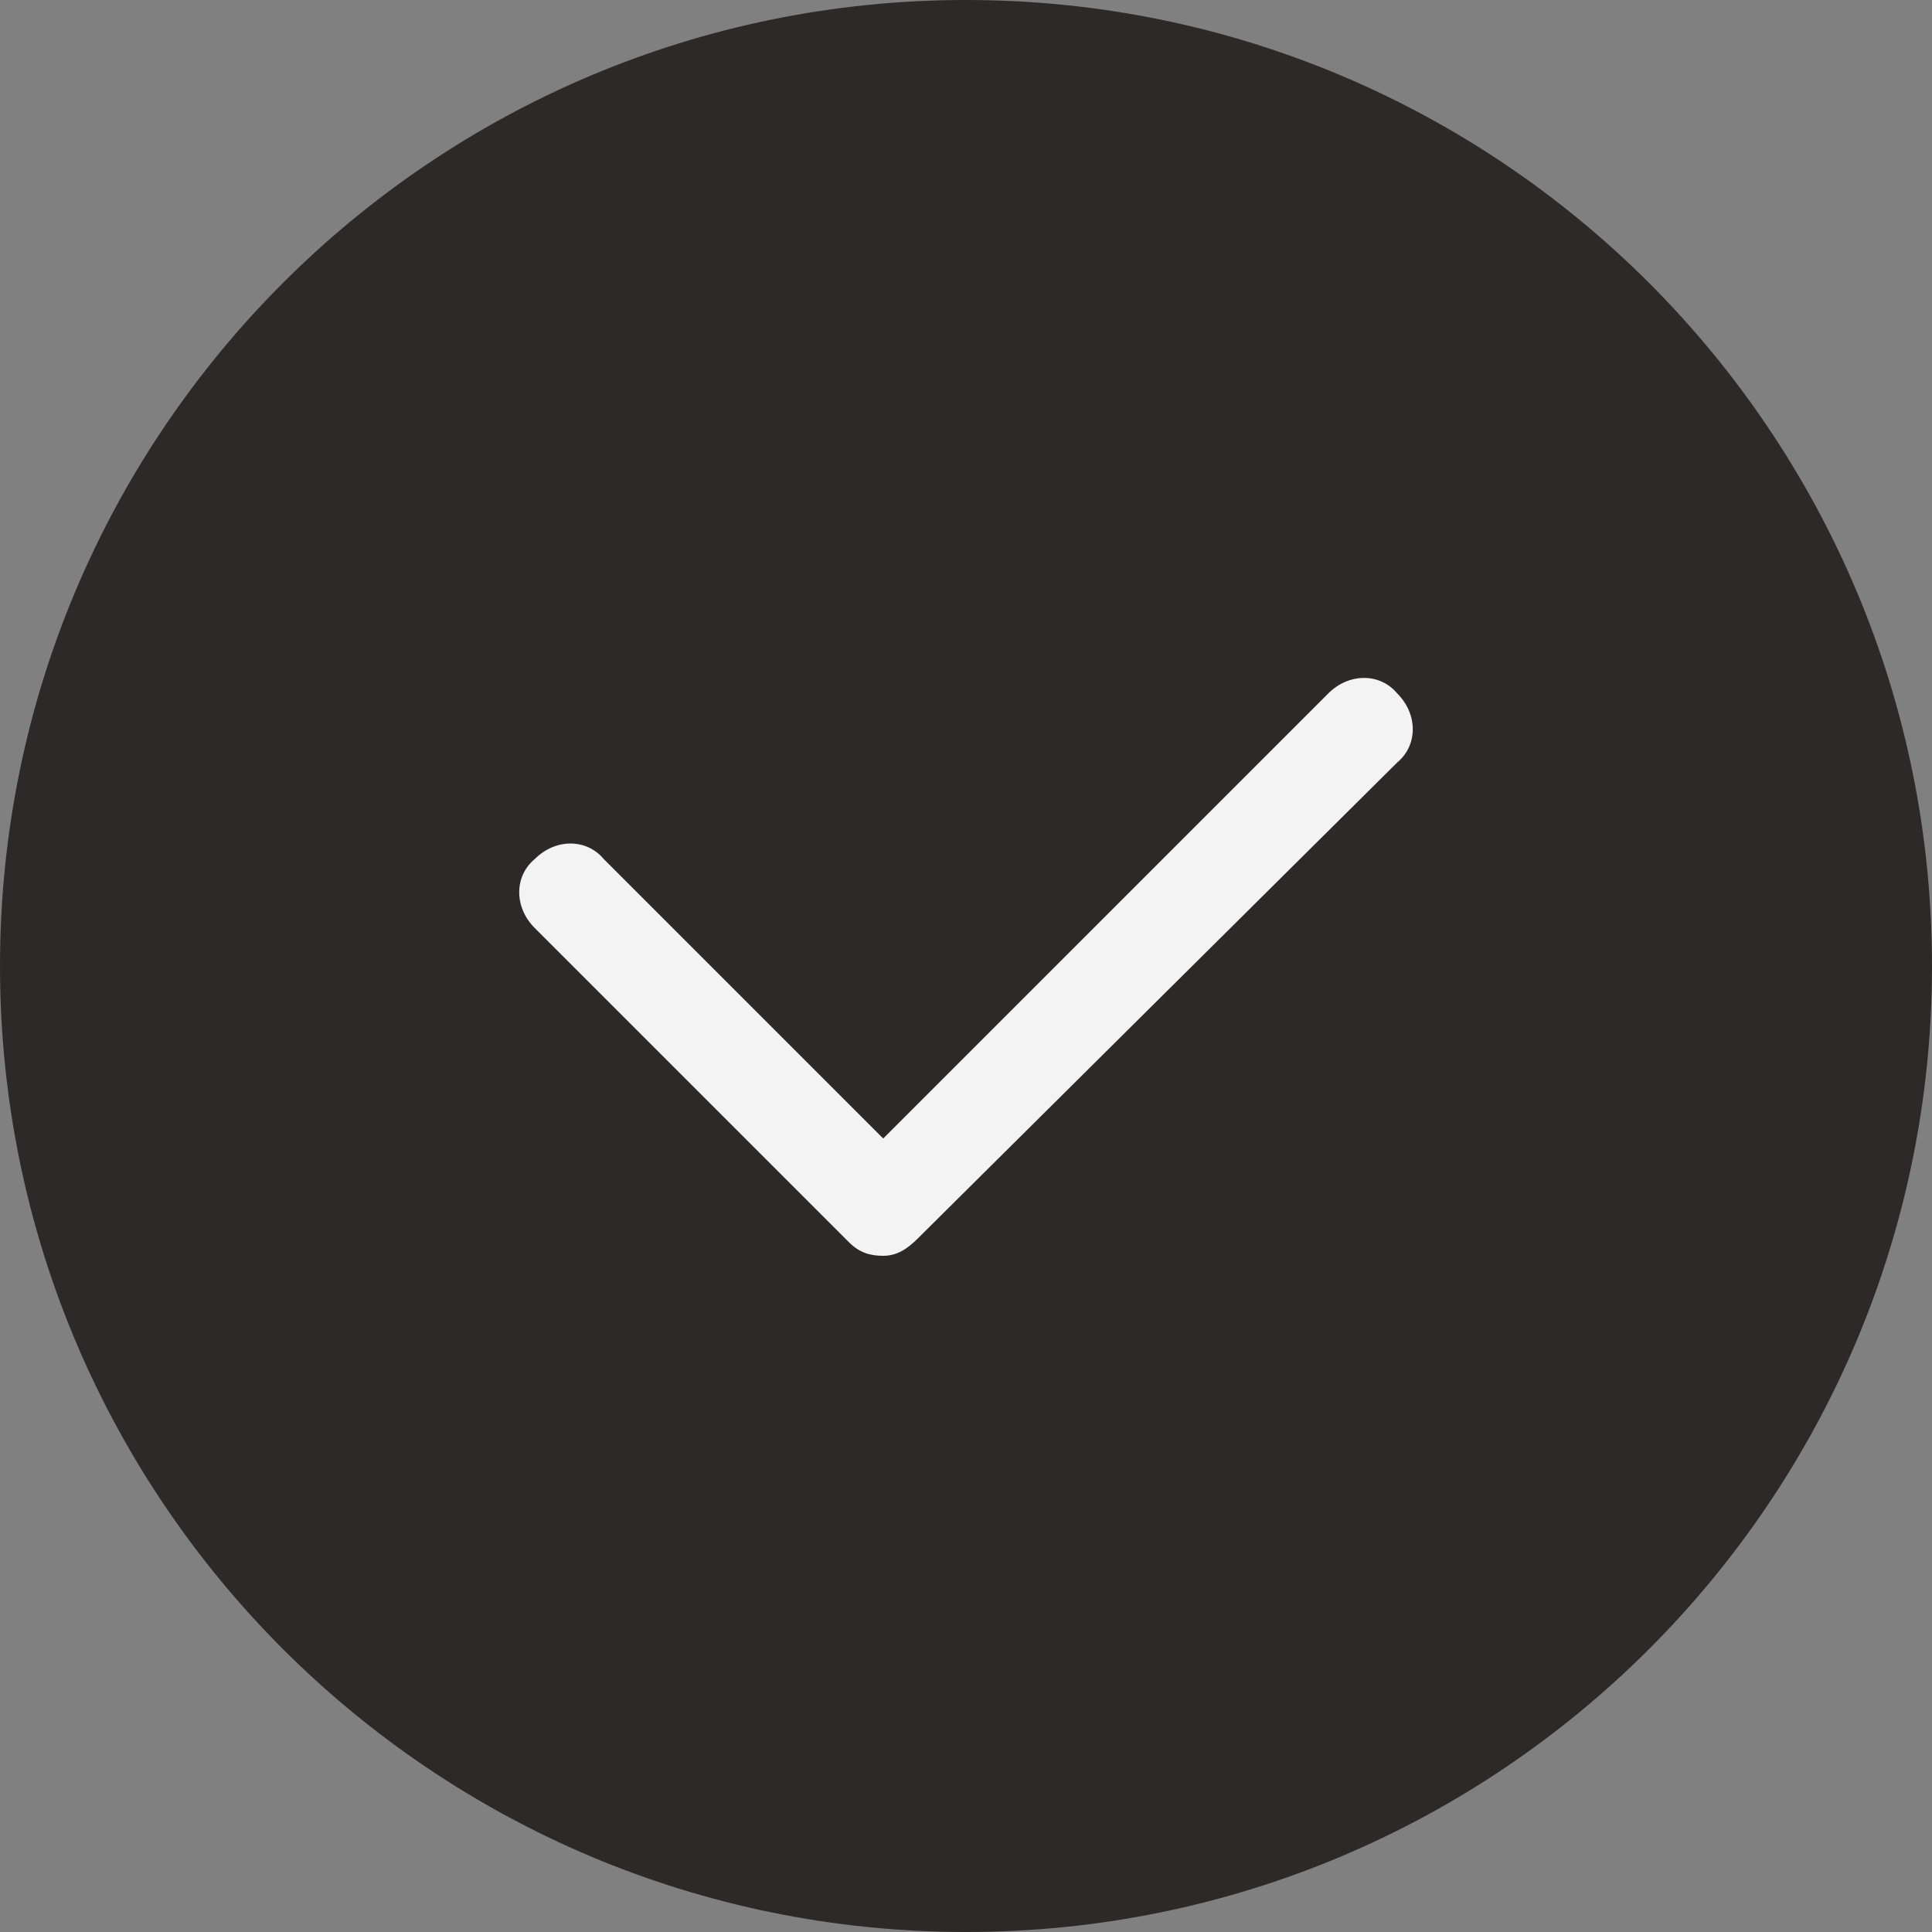
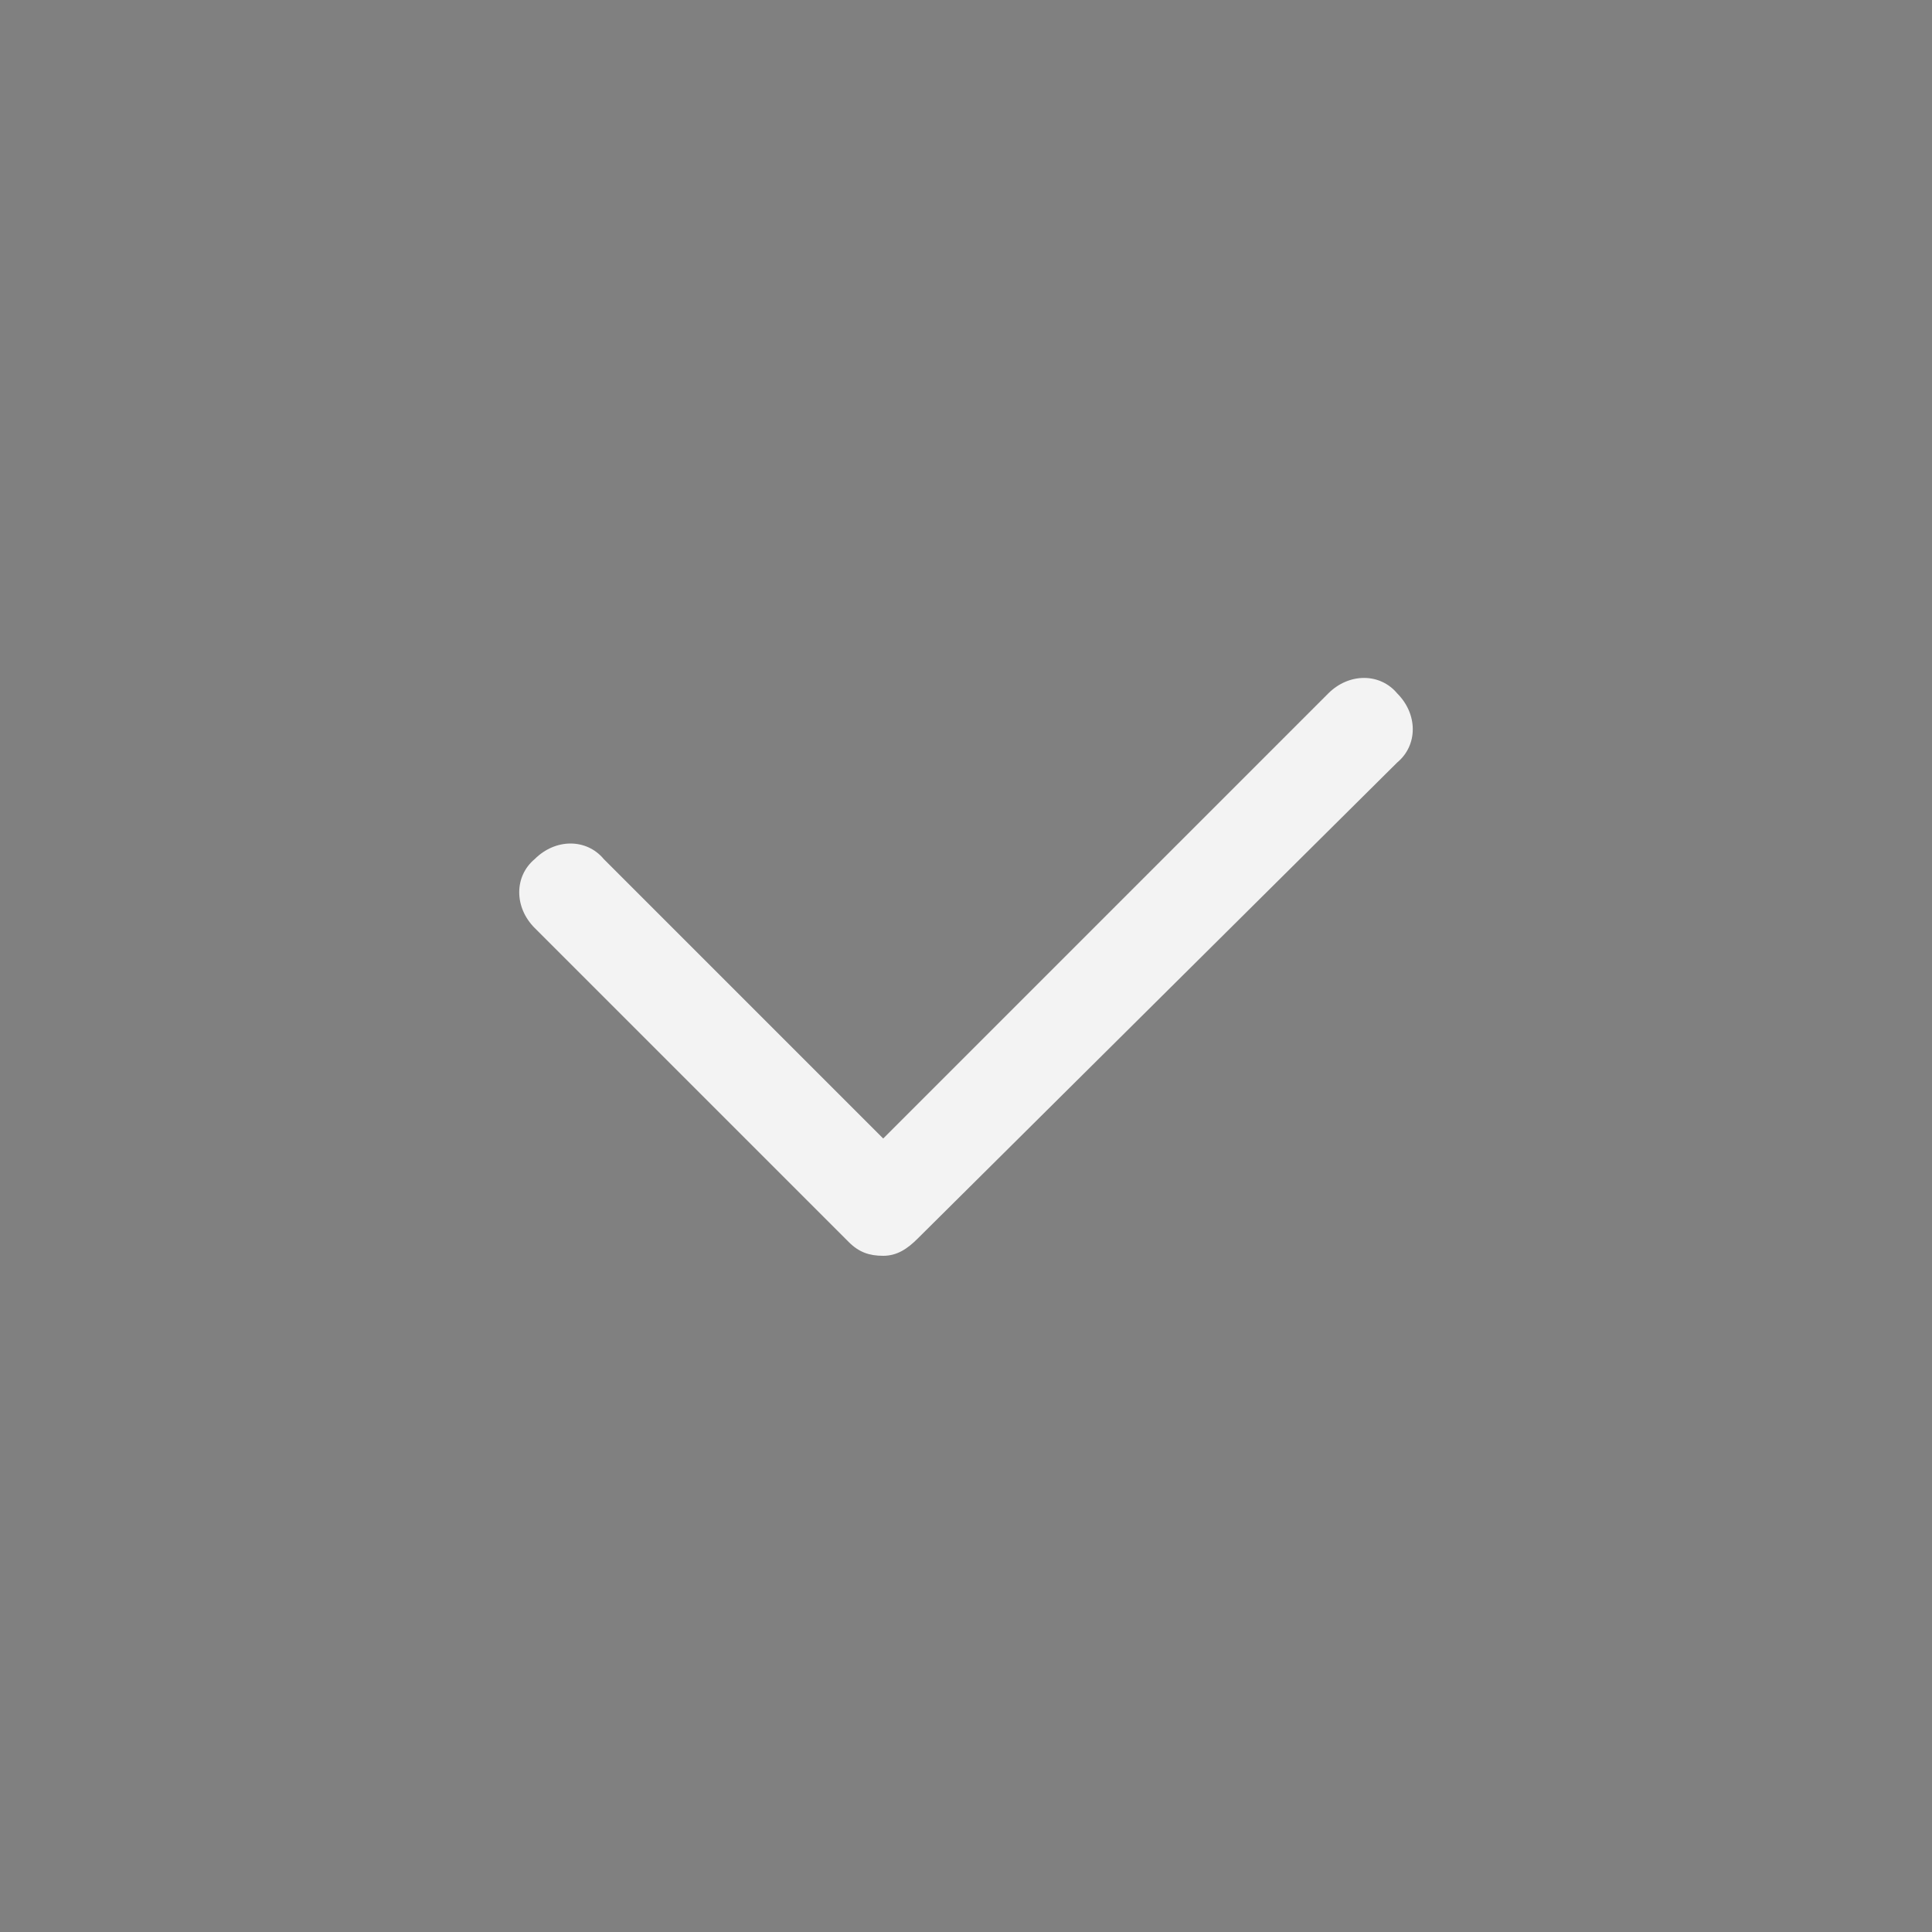
<svg xmlns="http://www.w3.org/2000/svg" width="56" height="56" viewBox="0 0 56 56" fill="none">
  <rect x="0" y="0" width="56" height="56" fill="#808080" stroke="none" />
-   <path d="M28 56C43.464 56 56 43.464 56 28C56 12.536 43.464 0 28 0C12.536 0 0 12.536 0 28C0 43.464 12.536 56 28 56Z" fill="#2D2928" />
  <path d="M25.6 36.4C25.2 36.4 24.9 36.3 24.6 36L15.5 26.9C14.9 26.3 14.9 25.4 15.5 24.9C16.1 24.3 17 24.3 17.5 24.9L25.6 33L38.5 20.1C39.1 19.5 40 19.5 40.5 20.1C41.1 20.7 41.1 21.6 40.5 22.1L26.6 35.9C26.3 36.2 26 36.4 25.6 36.4Z" fill="#F3F3F3" />
</svg>